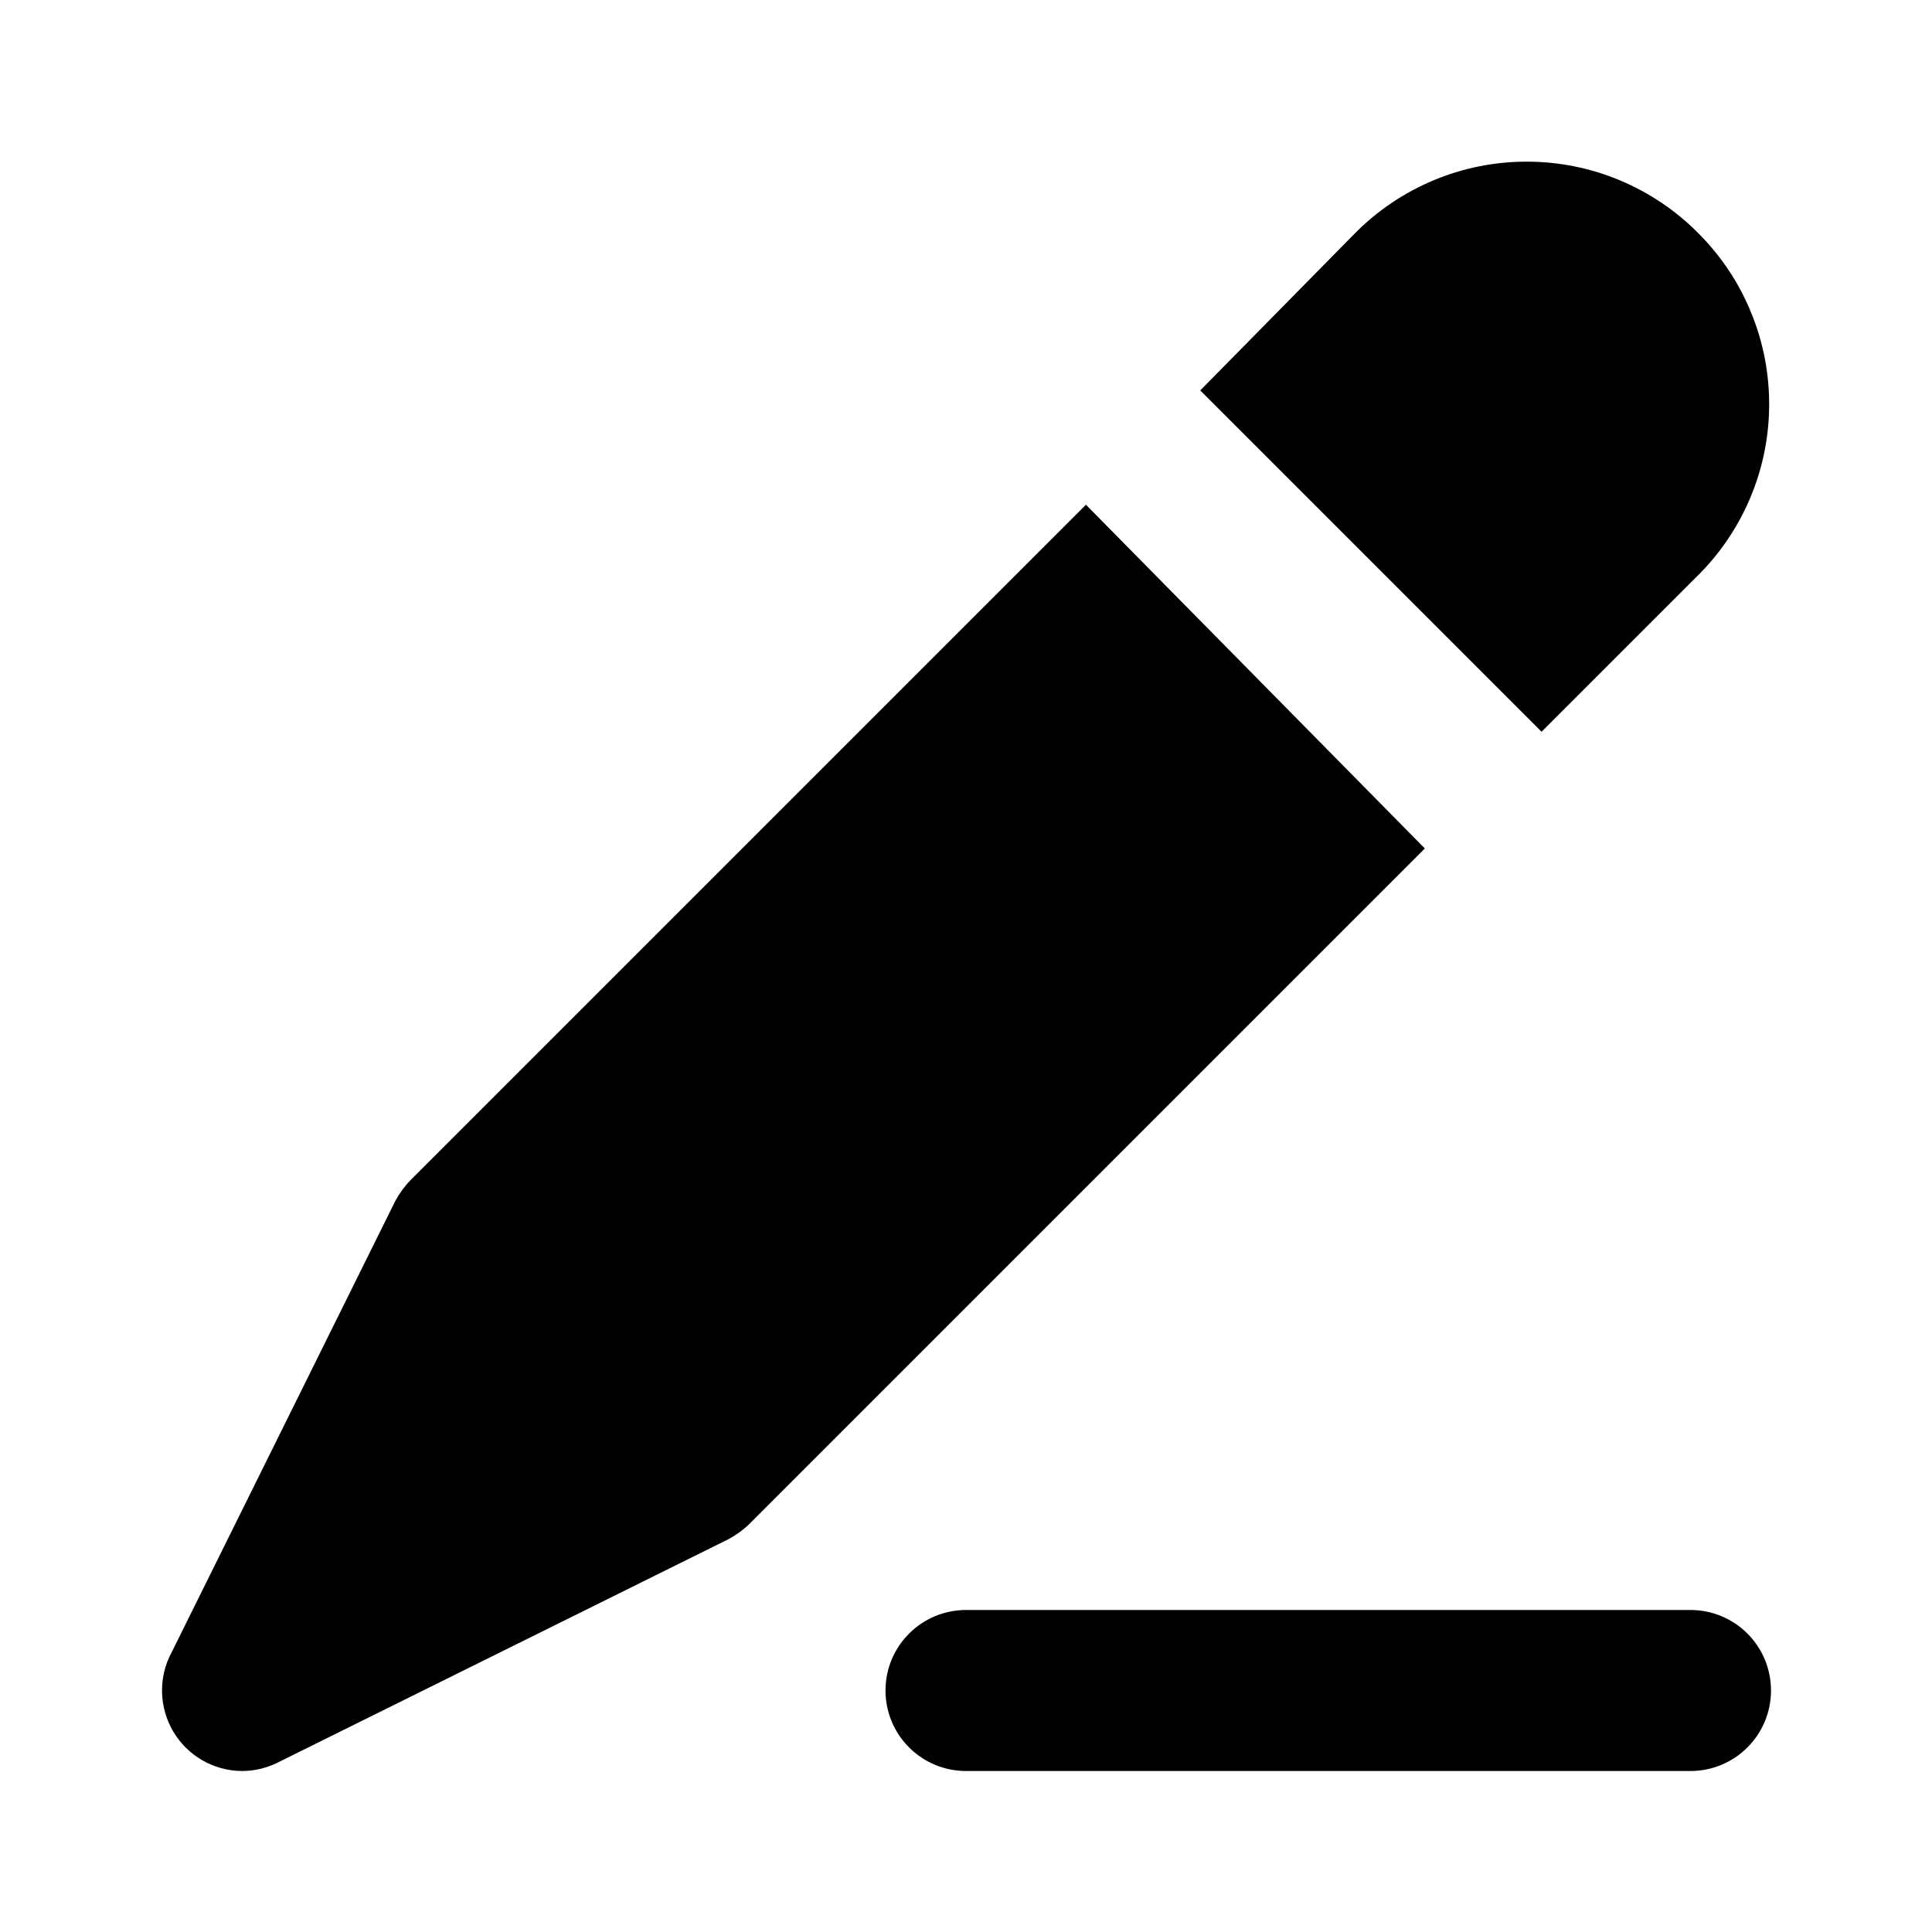
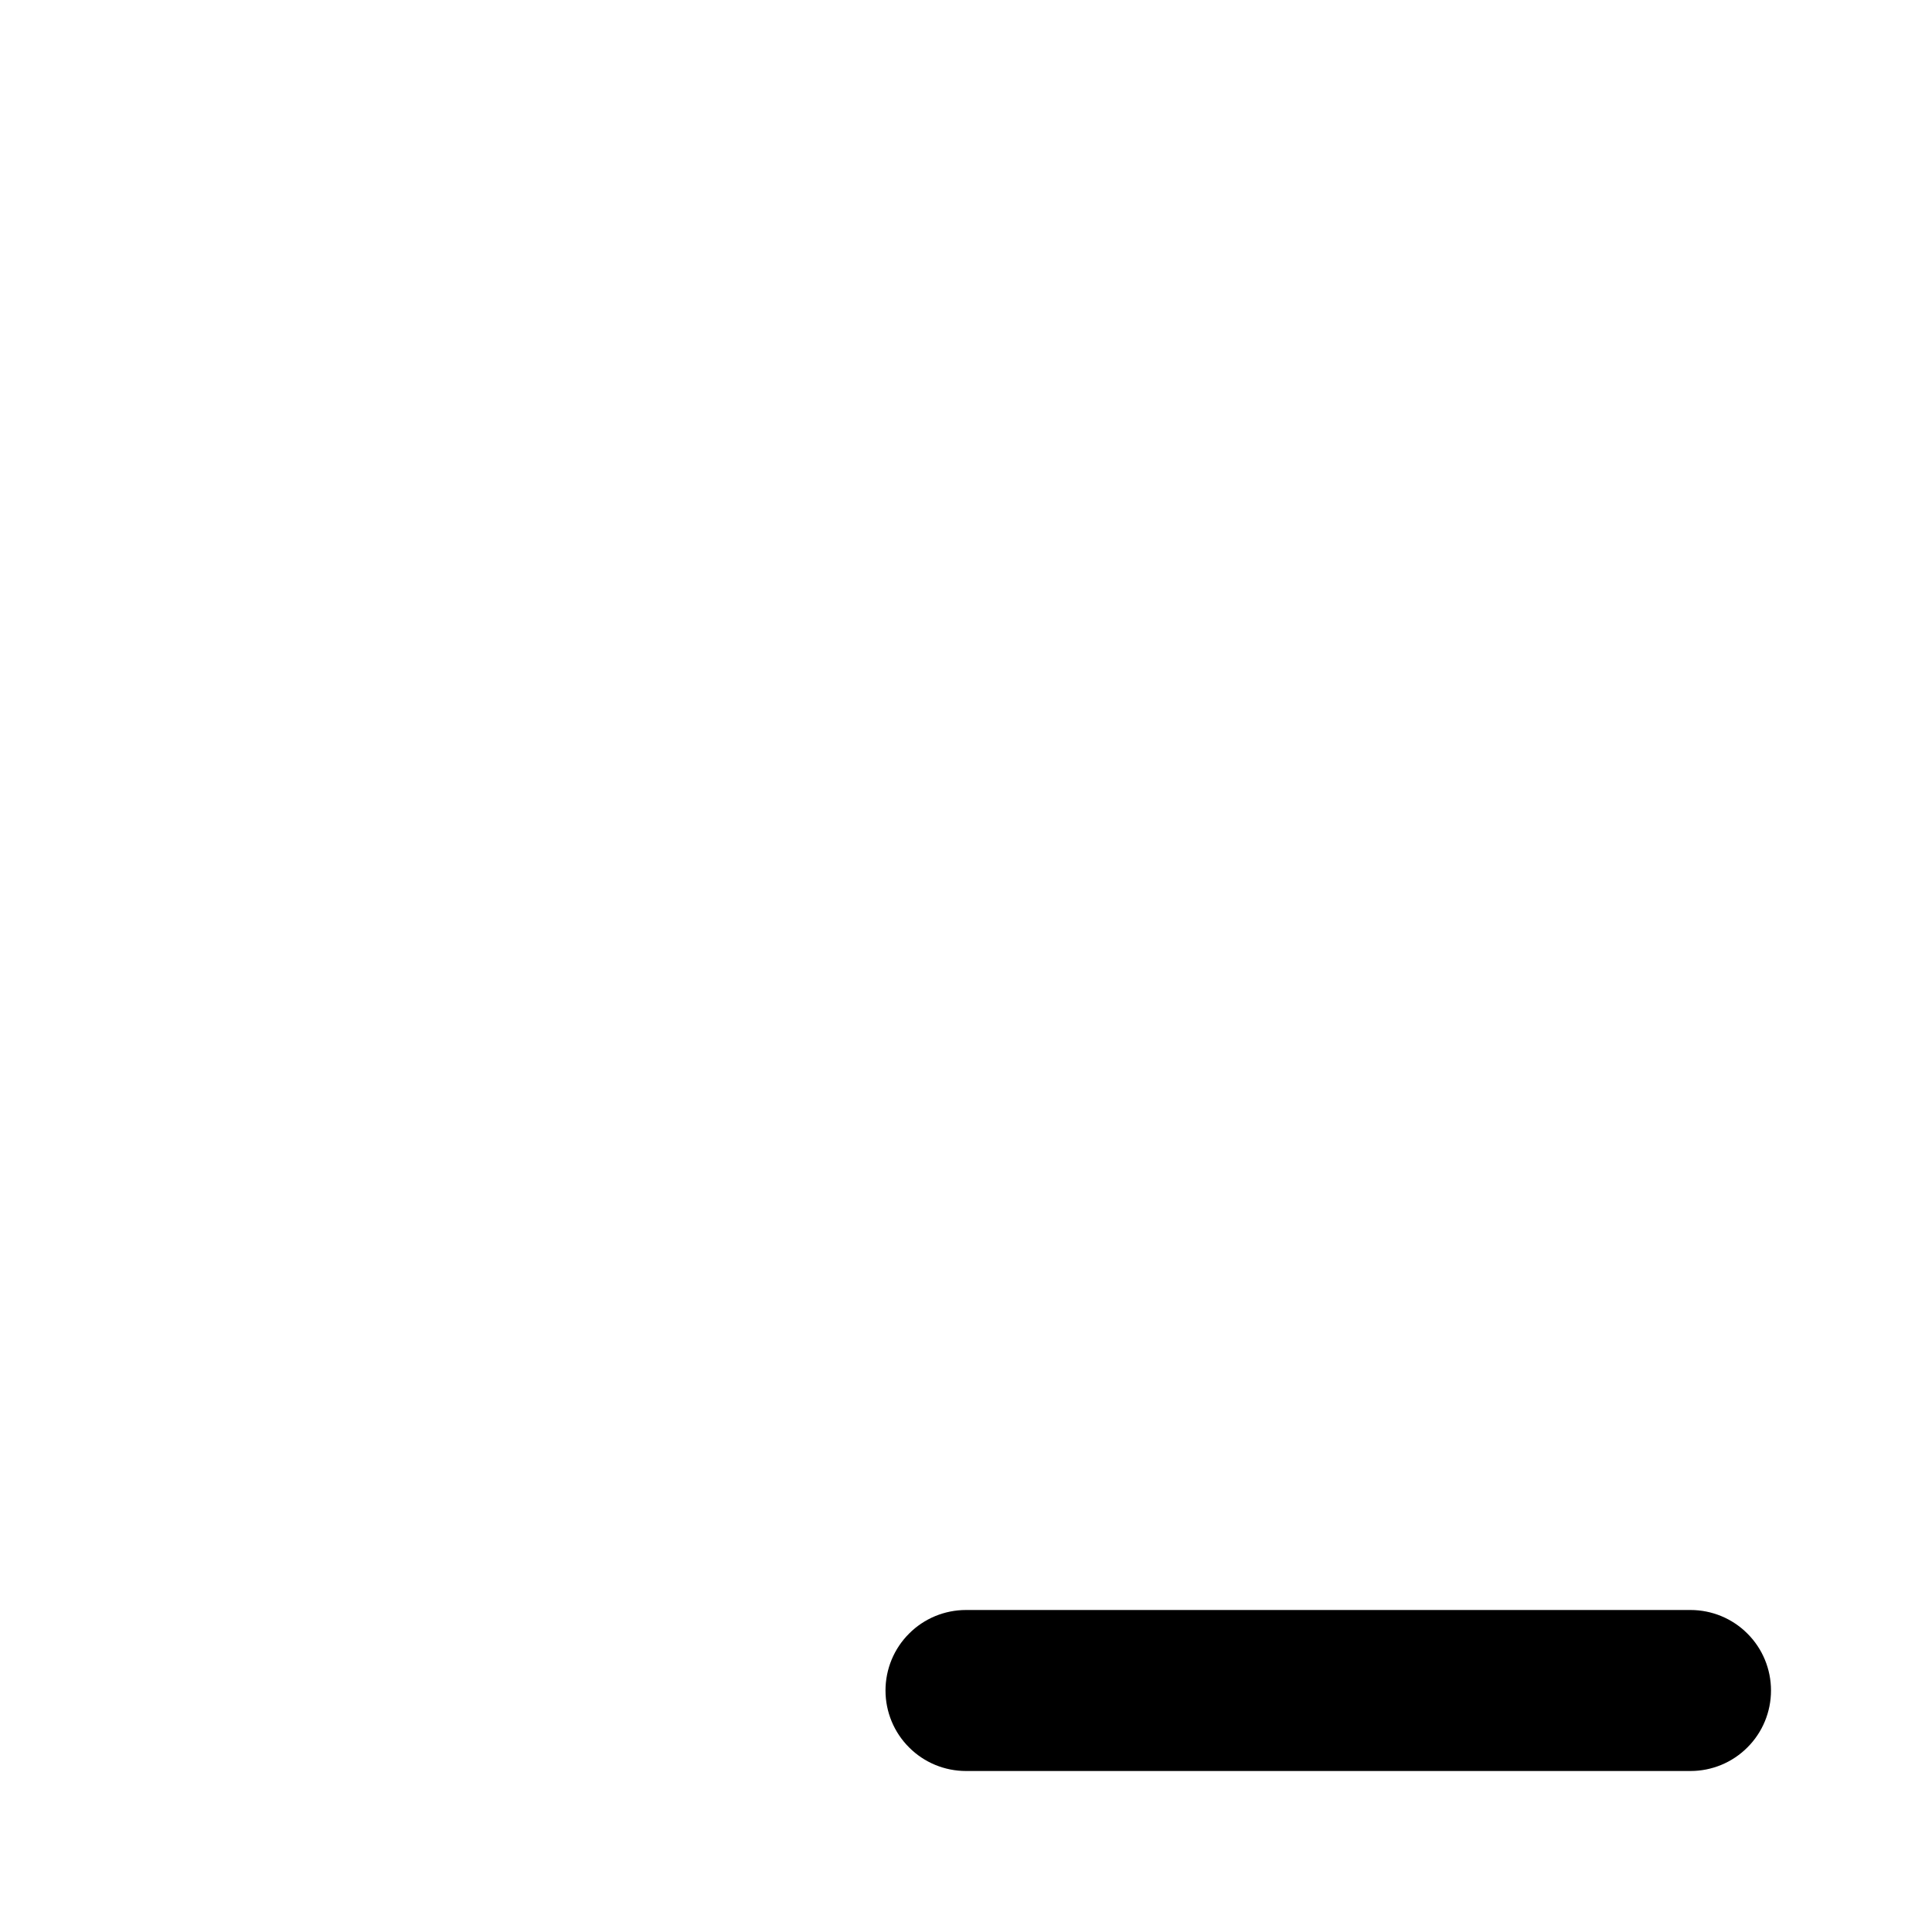
<svg xmlns="http://www.w3.org/2000/svg" width="24" height="24" viewBox="0 0 24 24" fill="none">
-   <path d="M21.1 2.9C20.821 2.617 20.488 2.393 20.122 2.24C19.756 2.086 19.362 2.008 18.965 2.008C18.568 2.008 18.174 2.086 17.808 2.24C17.442 2.393 17.109 2.617 16.83 2.9L14.91 4.85L19.15 9.09L21.07 7.17C21.355 6.893 21.581 6.562 21.737 6.197C21.893 5.831 21.975 5.438 21.977 5.041C21.98 4.644 21.904 4.25 21.753 3.883C21.603 3.515 21.381 3.181 21.1 2.9Z" fill="black" />
-   <path d="M13.49 6.27L5.1 14.66C5.025 14.737 4.961 14.825 4.91 14.92L2.13 20.53C2.049 20.681 2.009 20.851 2.013 21.023C2.017 21.194 2.065 21.362 2.152 21.509C2.239 21.657 2.363 21.78 2.512 21.866C2.66 21.952 2.828 21.998 3 22C3.152 22.001 3.303 21.966 3.44 21.9L9.05 19.12C9.145 19.069 9.233 19.005 9.31 18.93L17.7 10.54L13.49 6.27Z" fill="black" />
  <path d="M21 22H12C11.735 22 11.48 21.895 11.293 21.707C11.105 21.52 11 21.265 11 21C11 20.735 11.105 20.48 11.293 20.293C11.48 20.105 11.735 20 12 20H21C21.265 20 21.52 20.105 21.707 20.293C21.895 20.48 22 20.735 22 21C22 21.265 21.895 21.52 21.707 21.707C21.52 21.895 21.265 22 21 22Z" fill="black" />
</svg>